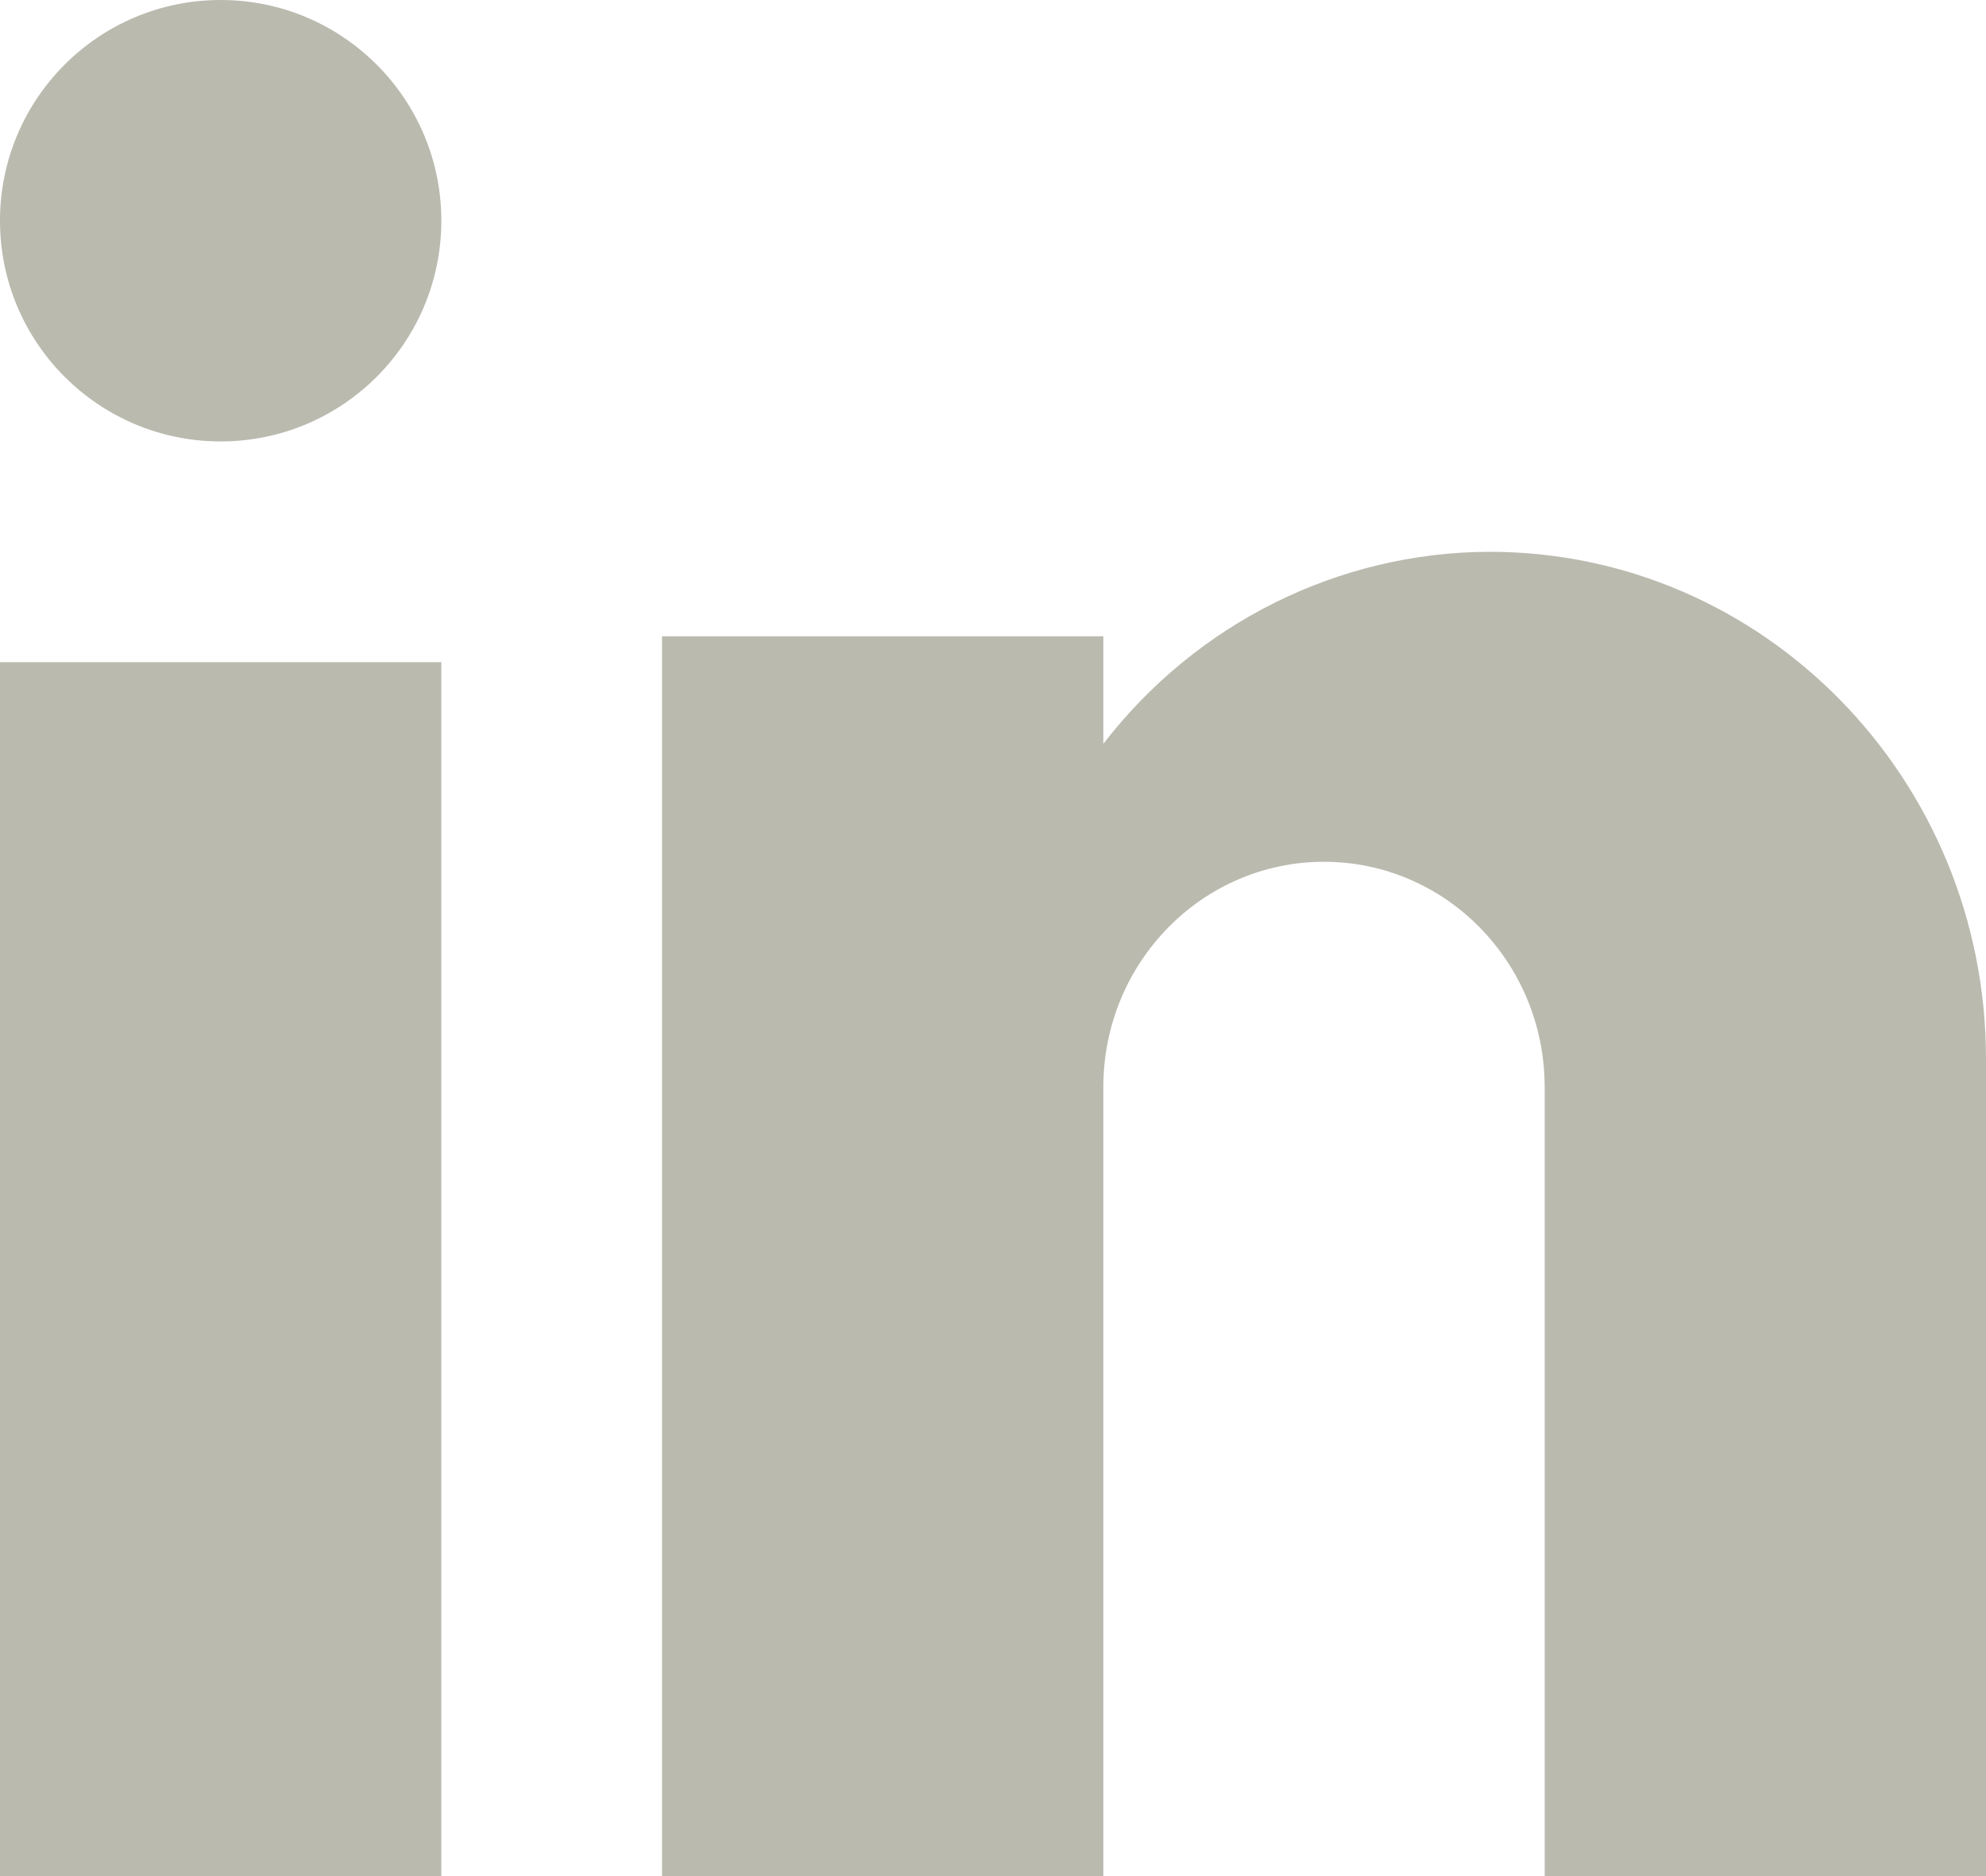
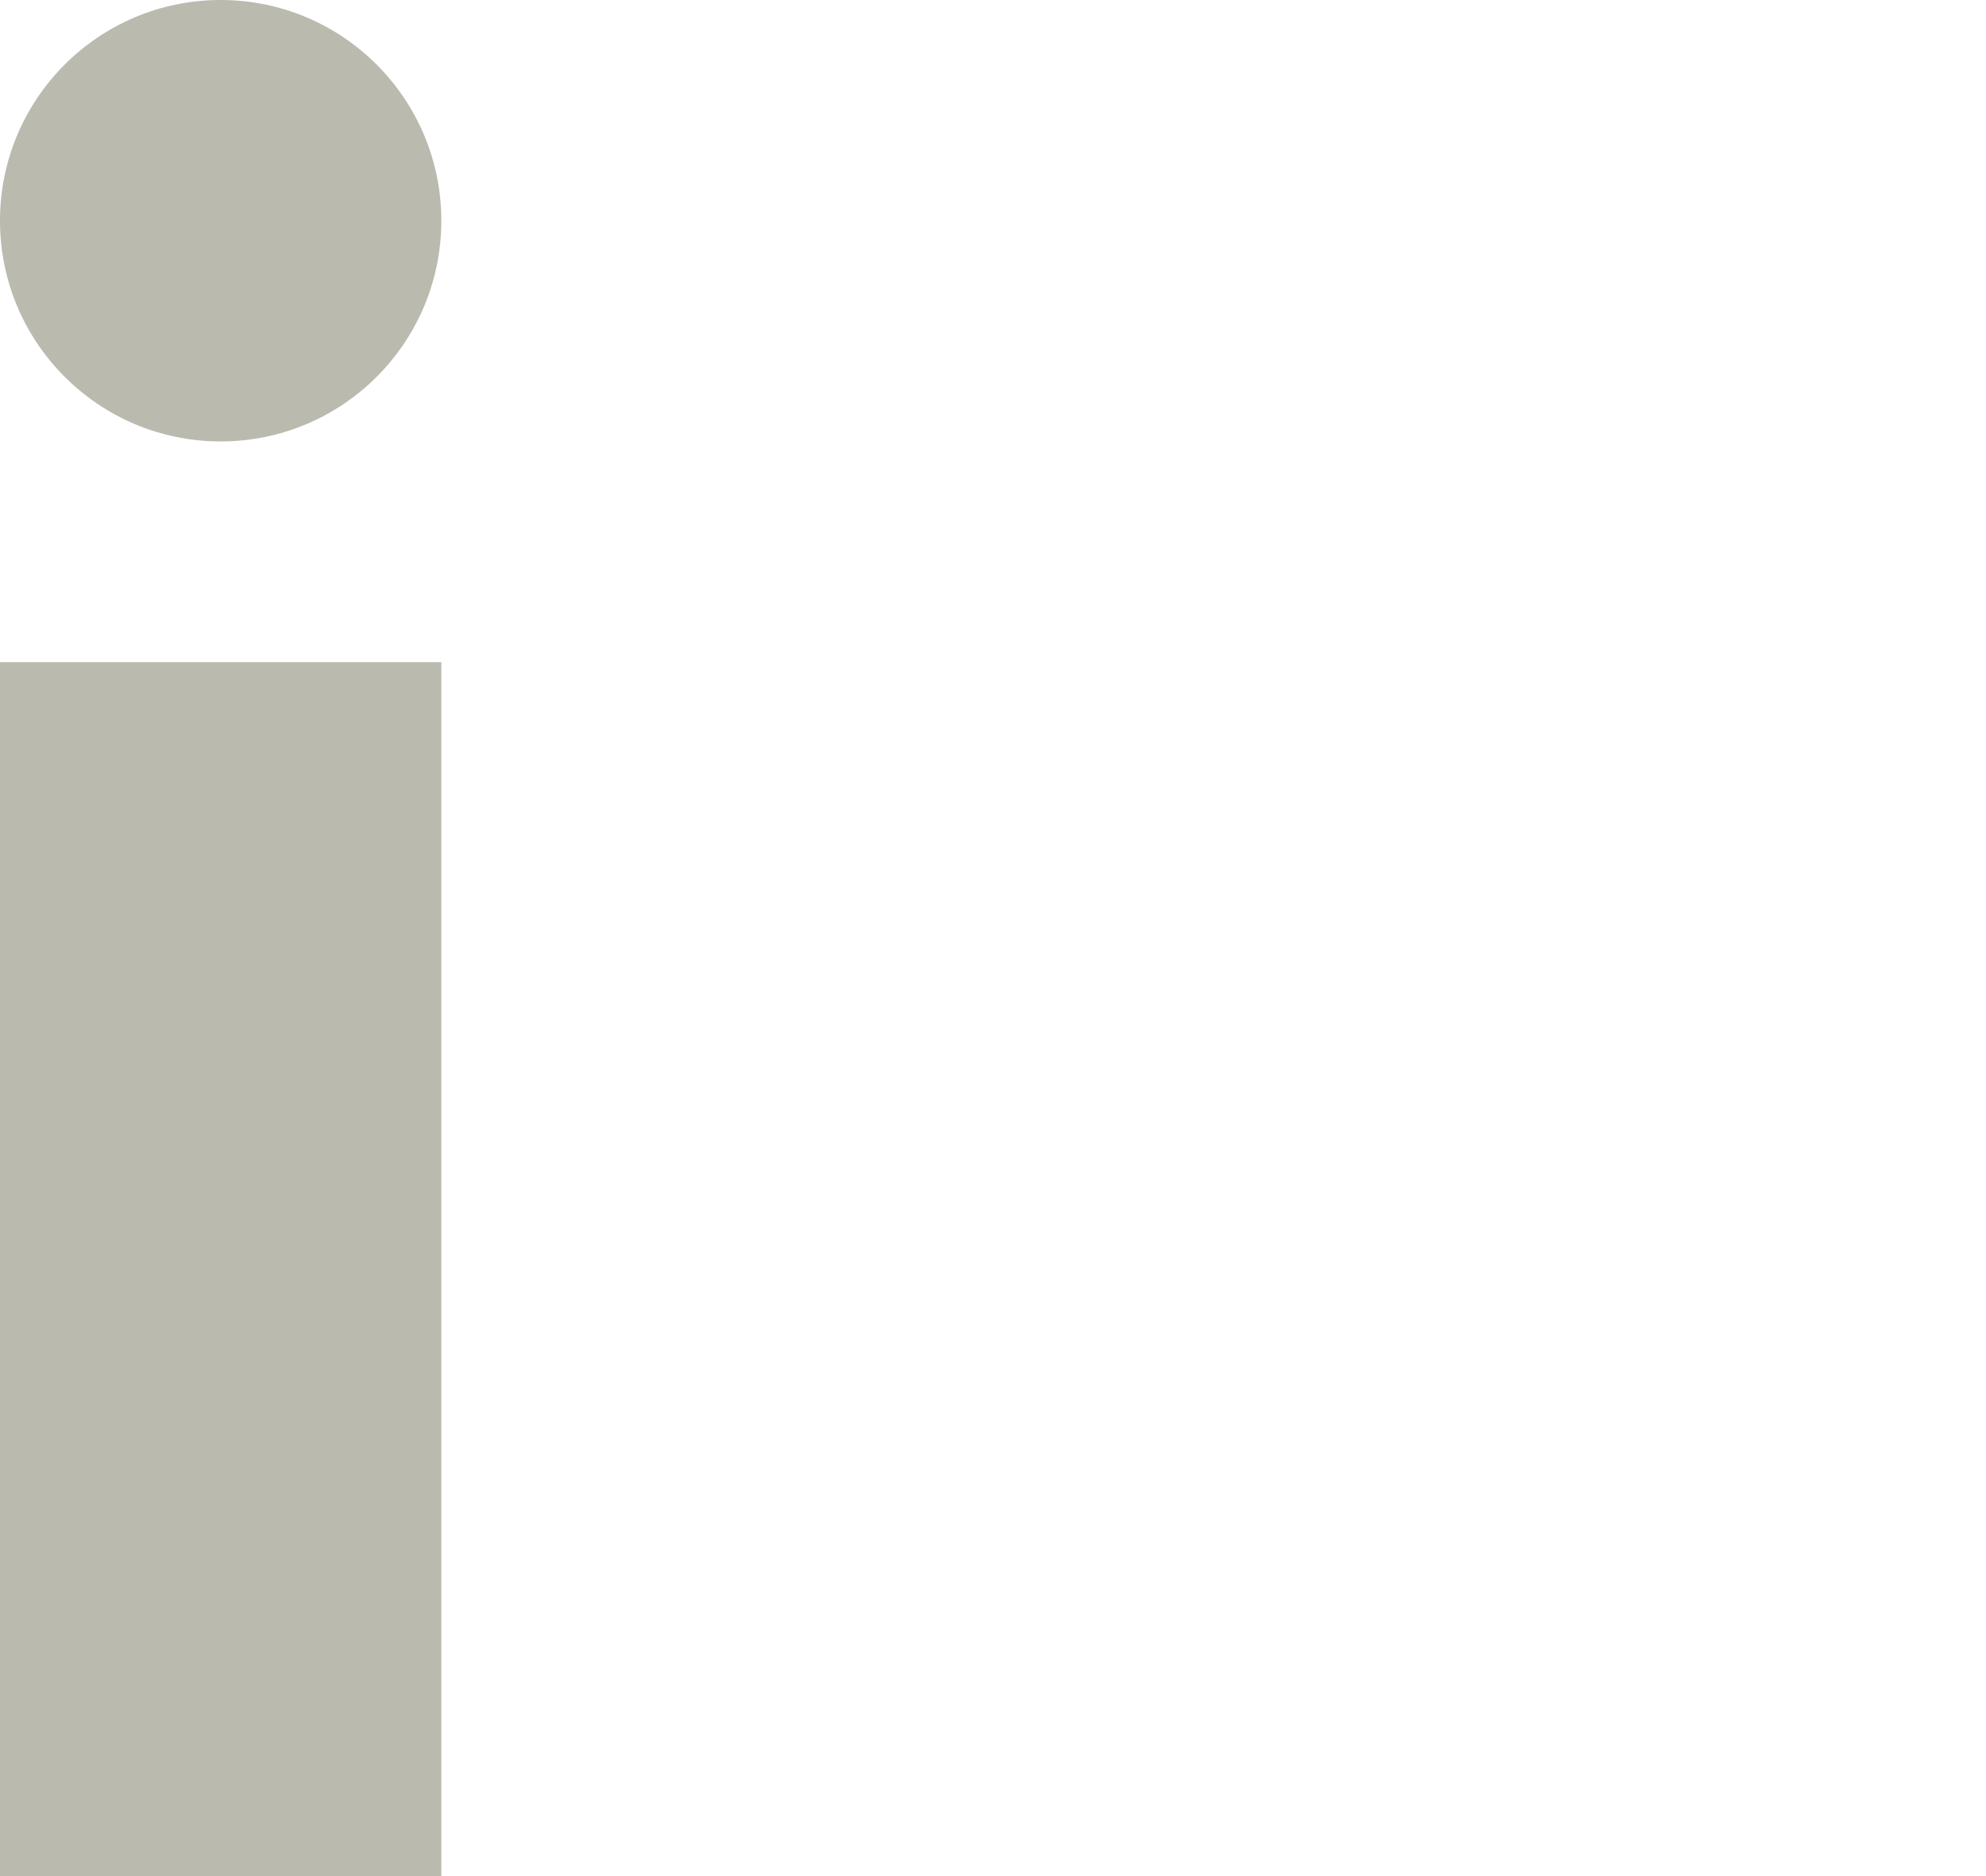
<svg xmlns="http://www.w3.org/2000/svg" width="18px" height="17px" viewBox="0 0 18 17" version="1.1">
  <title>Group 30</title>
  <desc>Created with Sketch.</desc>
  <defs />
  <g id="Symbols" stroke="none" stroke-width="1" fill="none" fill-rule="evenodd">
    <g id="desktop-footer" transform="translate(-1287, -142)" fill="#BABAAF" fill-rule="nonzero">
      <g id="Group-28">
        <g id="Group-26" transform="translate(0, 116)">
          <g id="Group-31" transform="translate(993, 22)">
            <g id="Group-30" transform="translate(294, 4)">
              <rect id="Rectangle-path" x="0" y="6" width="4" height="11" />
              <circle id="Oval" cx="2" cy="2" r="2" />
-               <path d="M13.5,5 C12.134,5.004 10.845,5.645 10,6.74 L10,5.766 L6,5.766 L6,17 L10,17 L10,9.851 C10,8.723 10.895,7.809 12,7.809 C13.105,7.809 14,8.723 14,9.851 L14,17 L18,17 L18,9.596 C18,7.058 15.985,5 13.5,5 L13.5,5 Z" id="Shape" />
            </g>
          </g>
        </g>
      </g>
    </g>
  </g>
</svg>